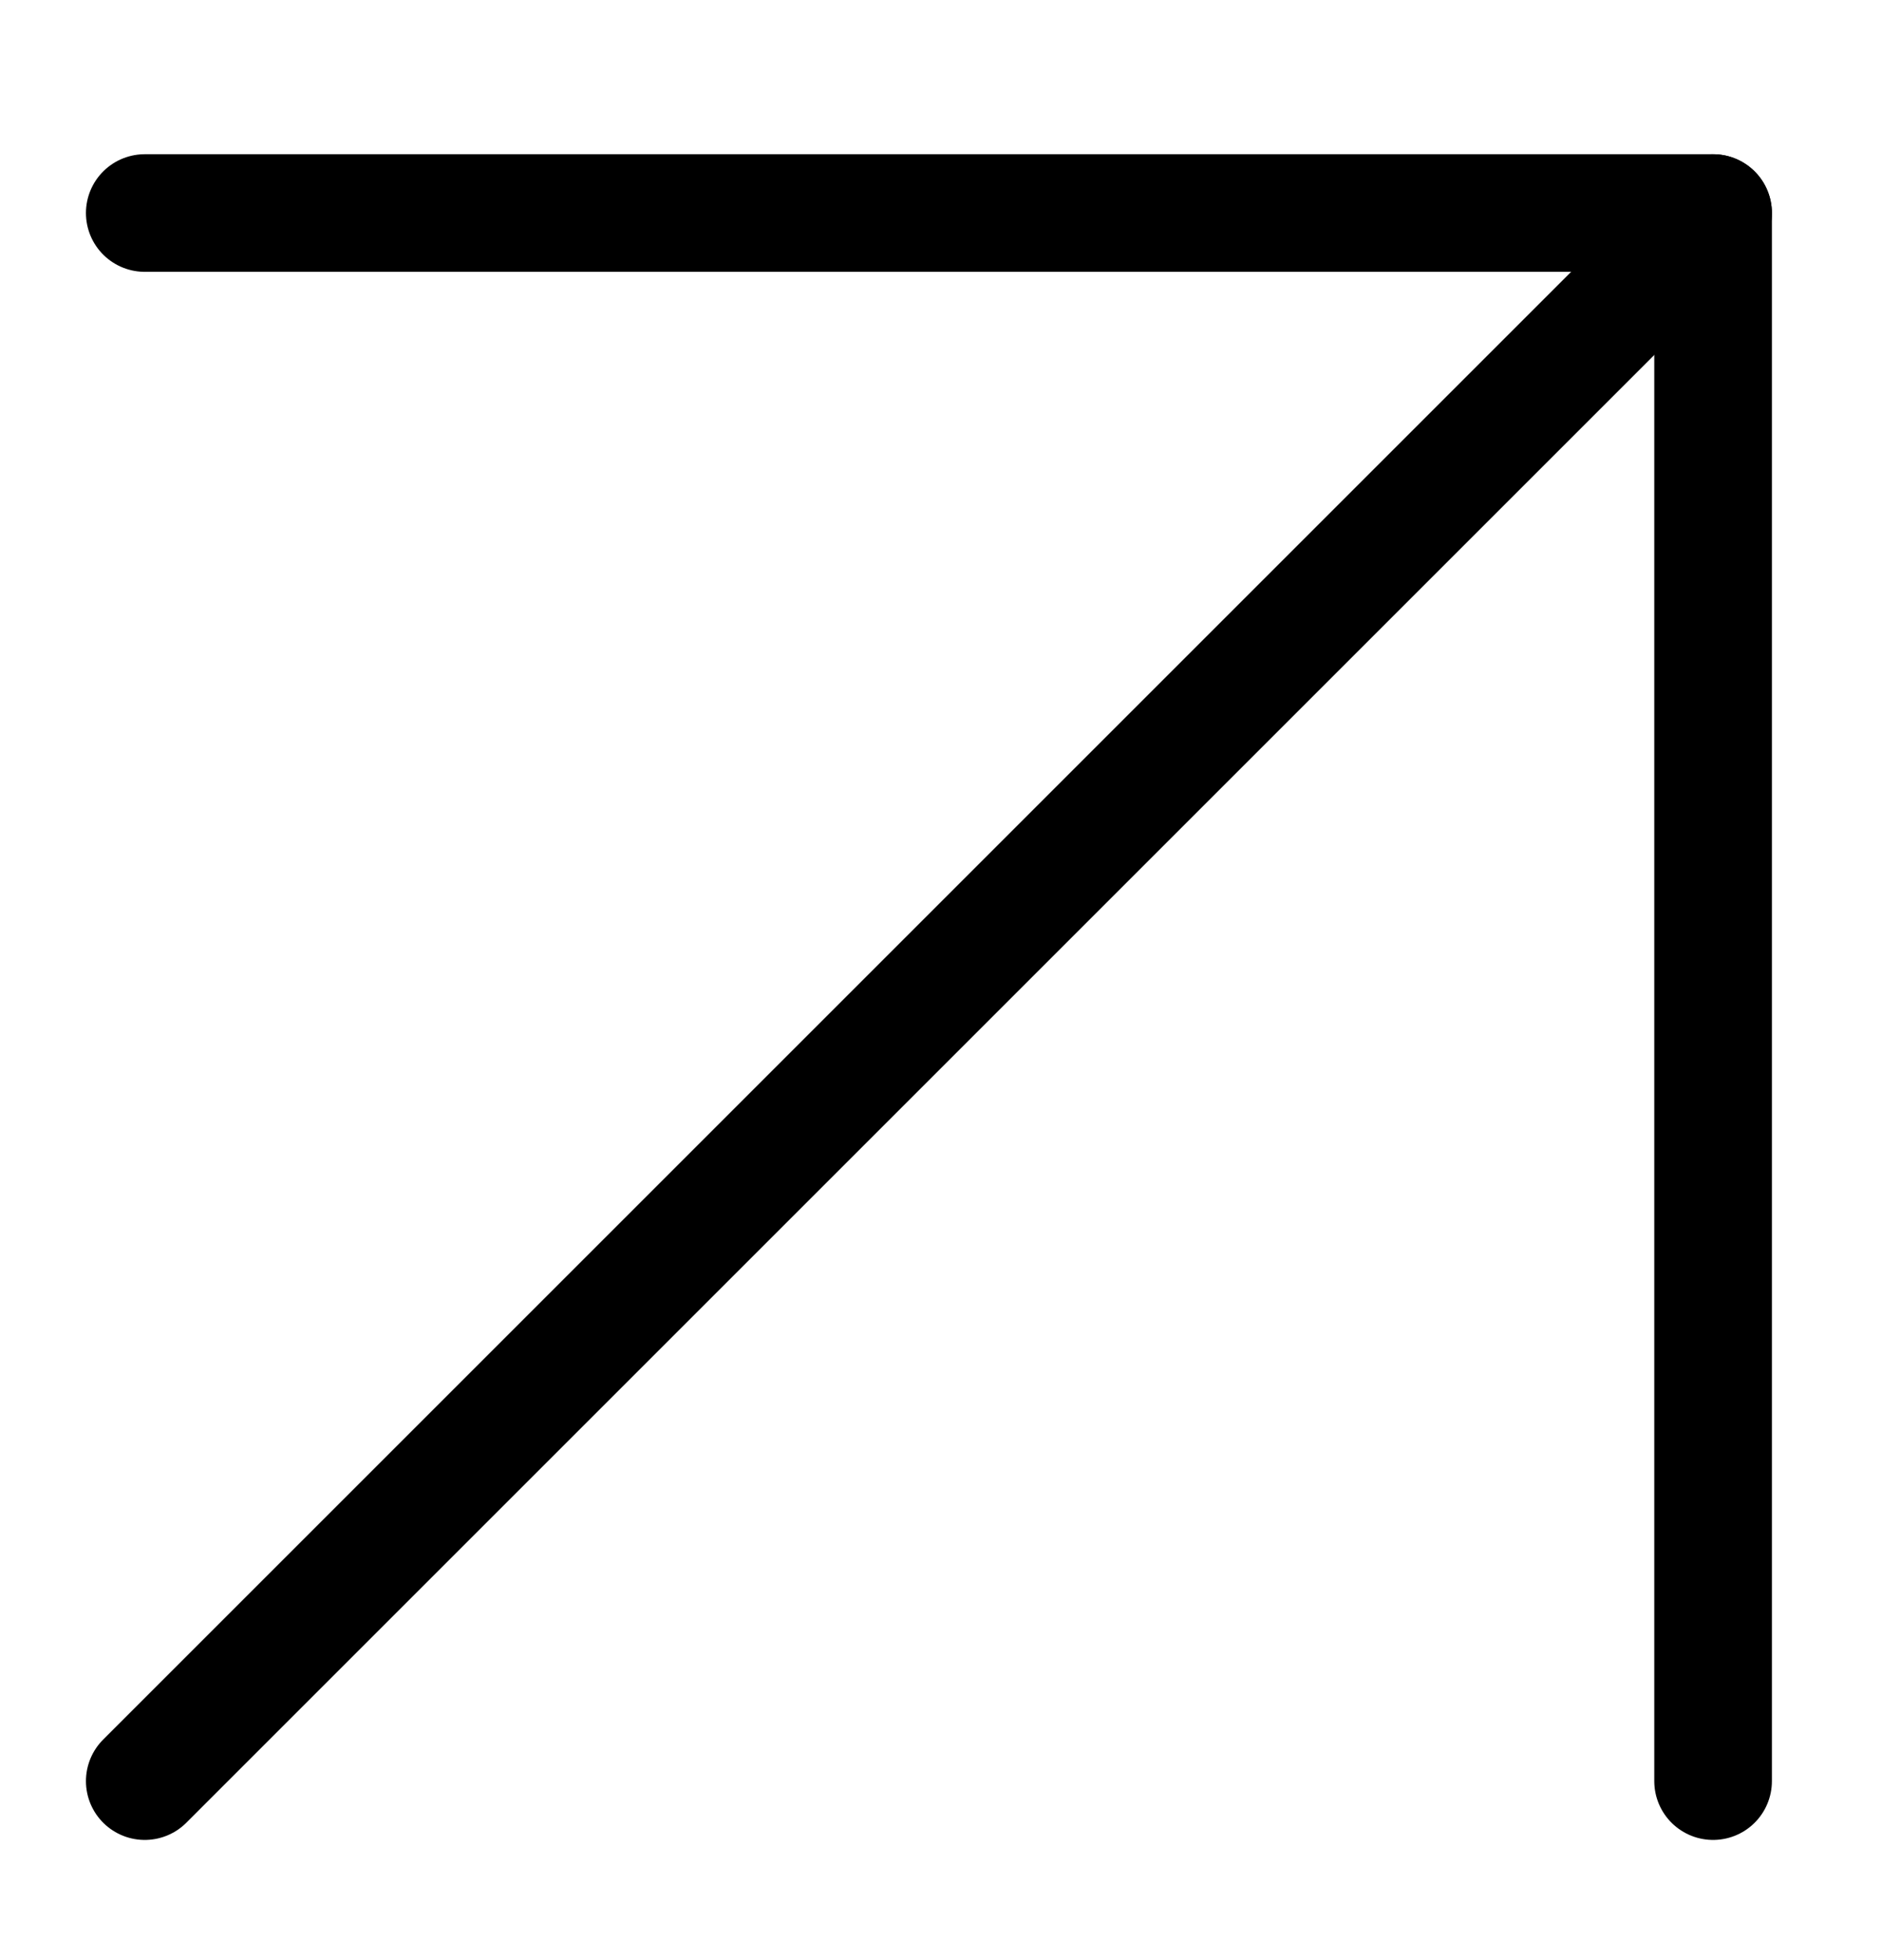
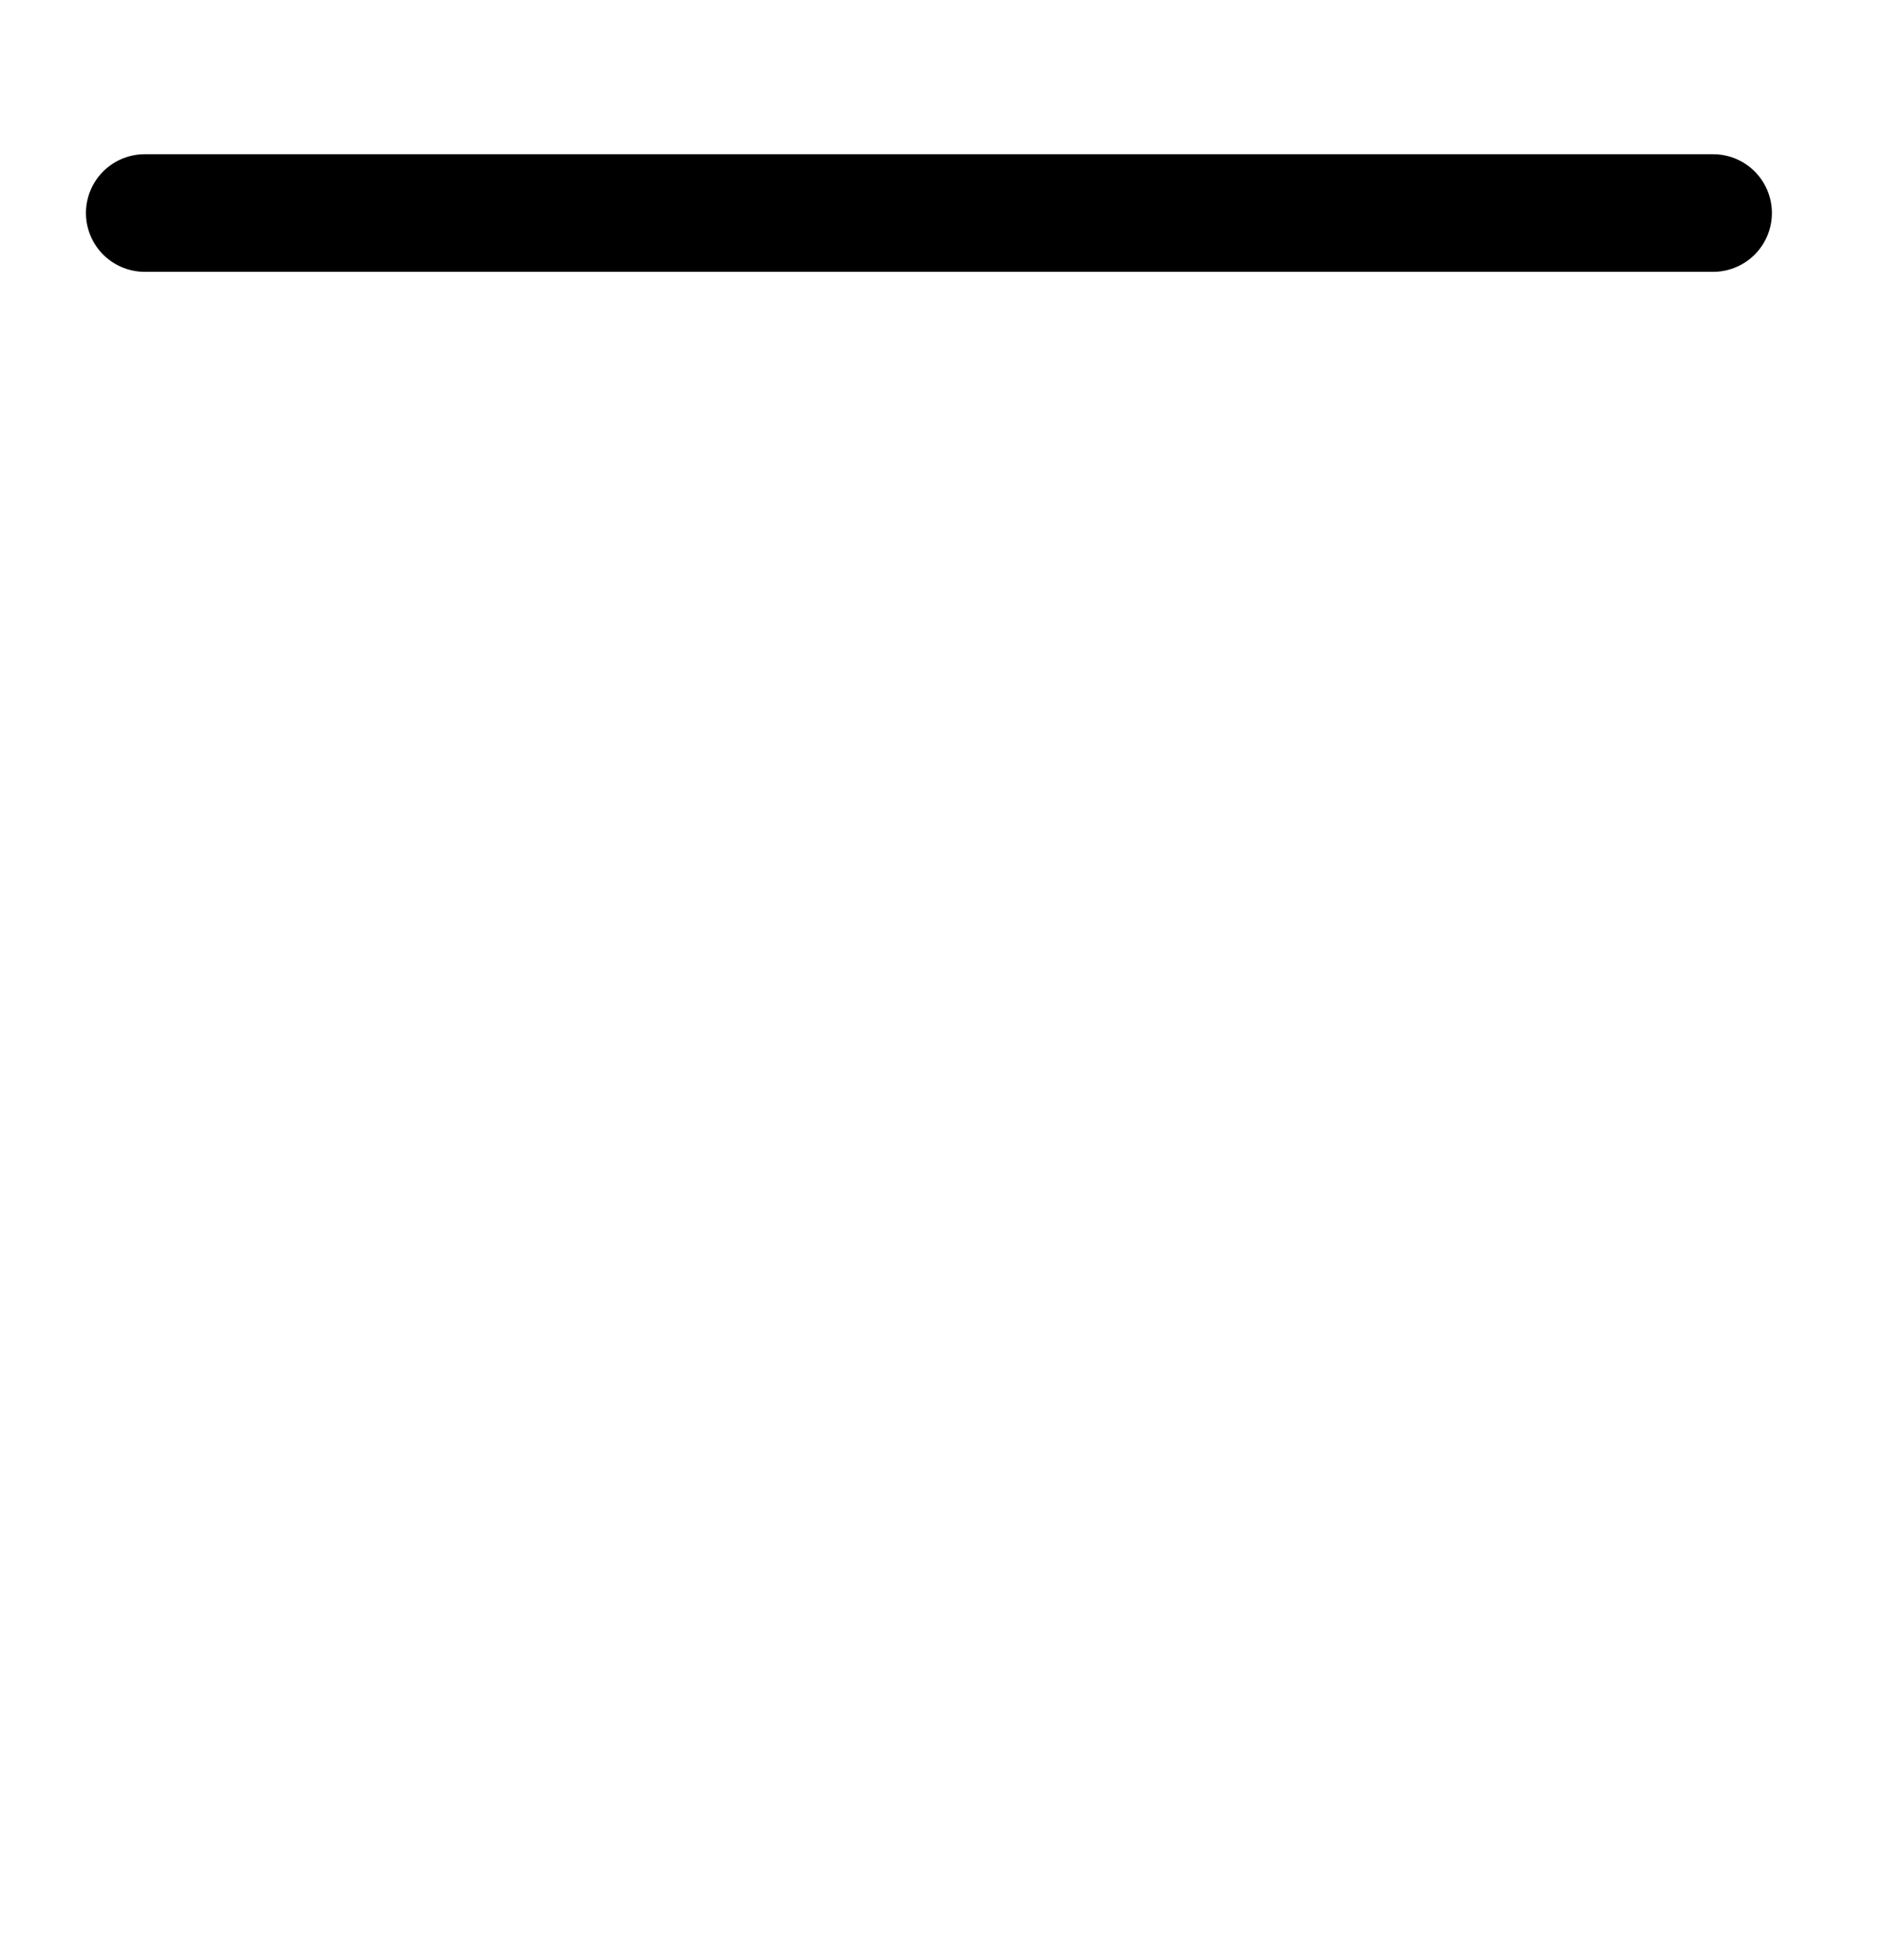
<svg xmlns="http://www.w3.org/2000/svg" width="24" height="25" viewBox="0 0 24 25" fill="none">
-   <path d="M1.846 22.717L21.846 2.717" stroke="black" stroke-width="1.5" stroke-linecap="round" stroke-linejoin="round" />
-   <path d="M1.846 2.717H21.846V22.717" stroke="black" stroke-width="1.5" stroke-linecap="round" stroke-linejoin="round" />
+   <path d="M1.846 2.717H21.846" stroke="black" stroke-width="1.5" stroke-linecap="round" stroke-linejoin="round" />
</svg>